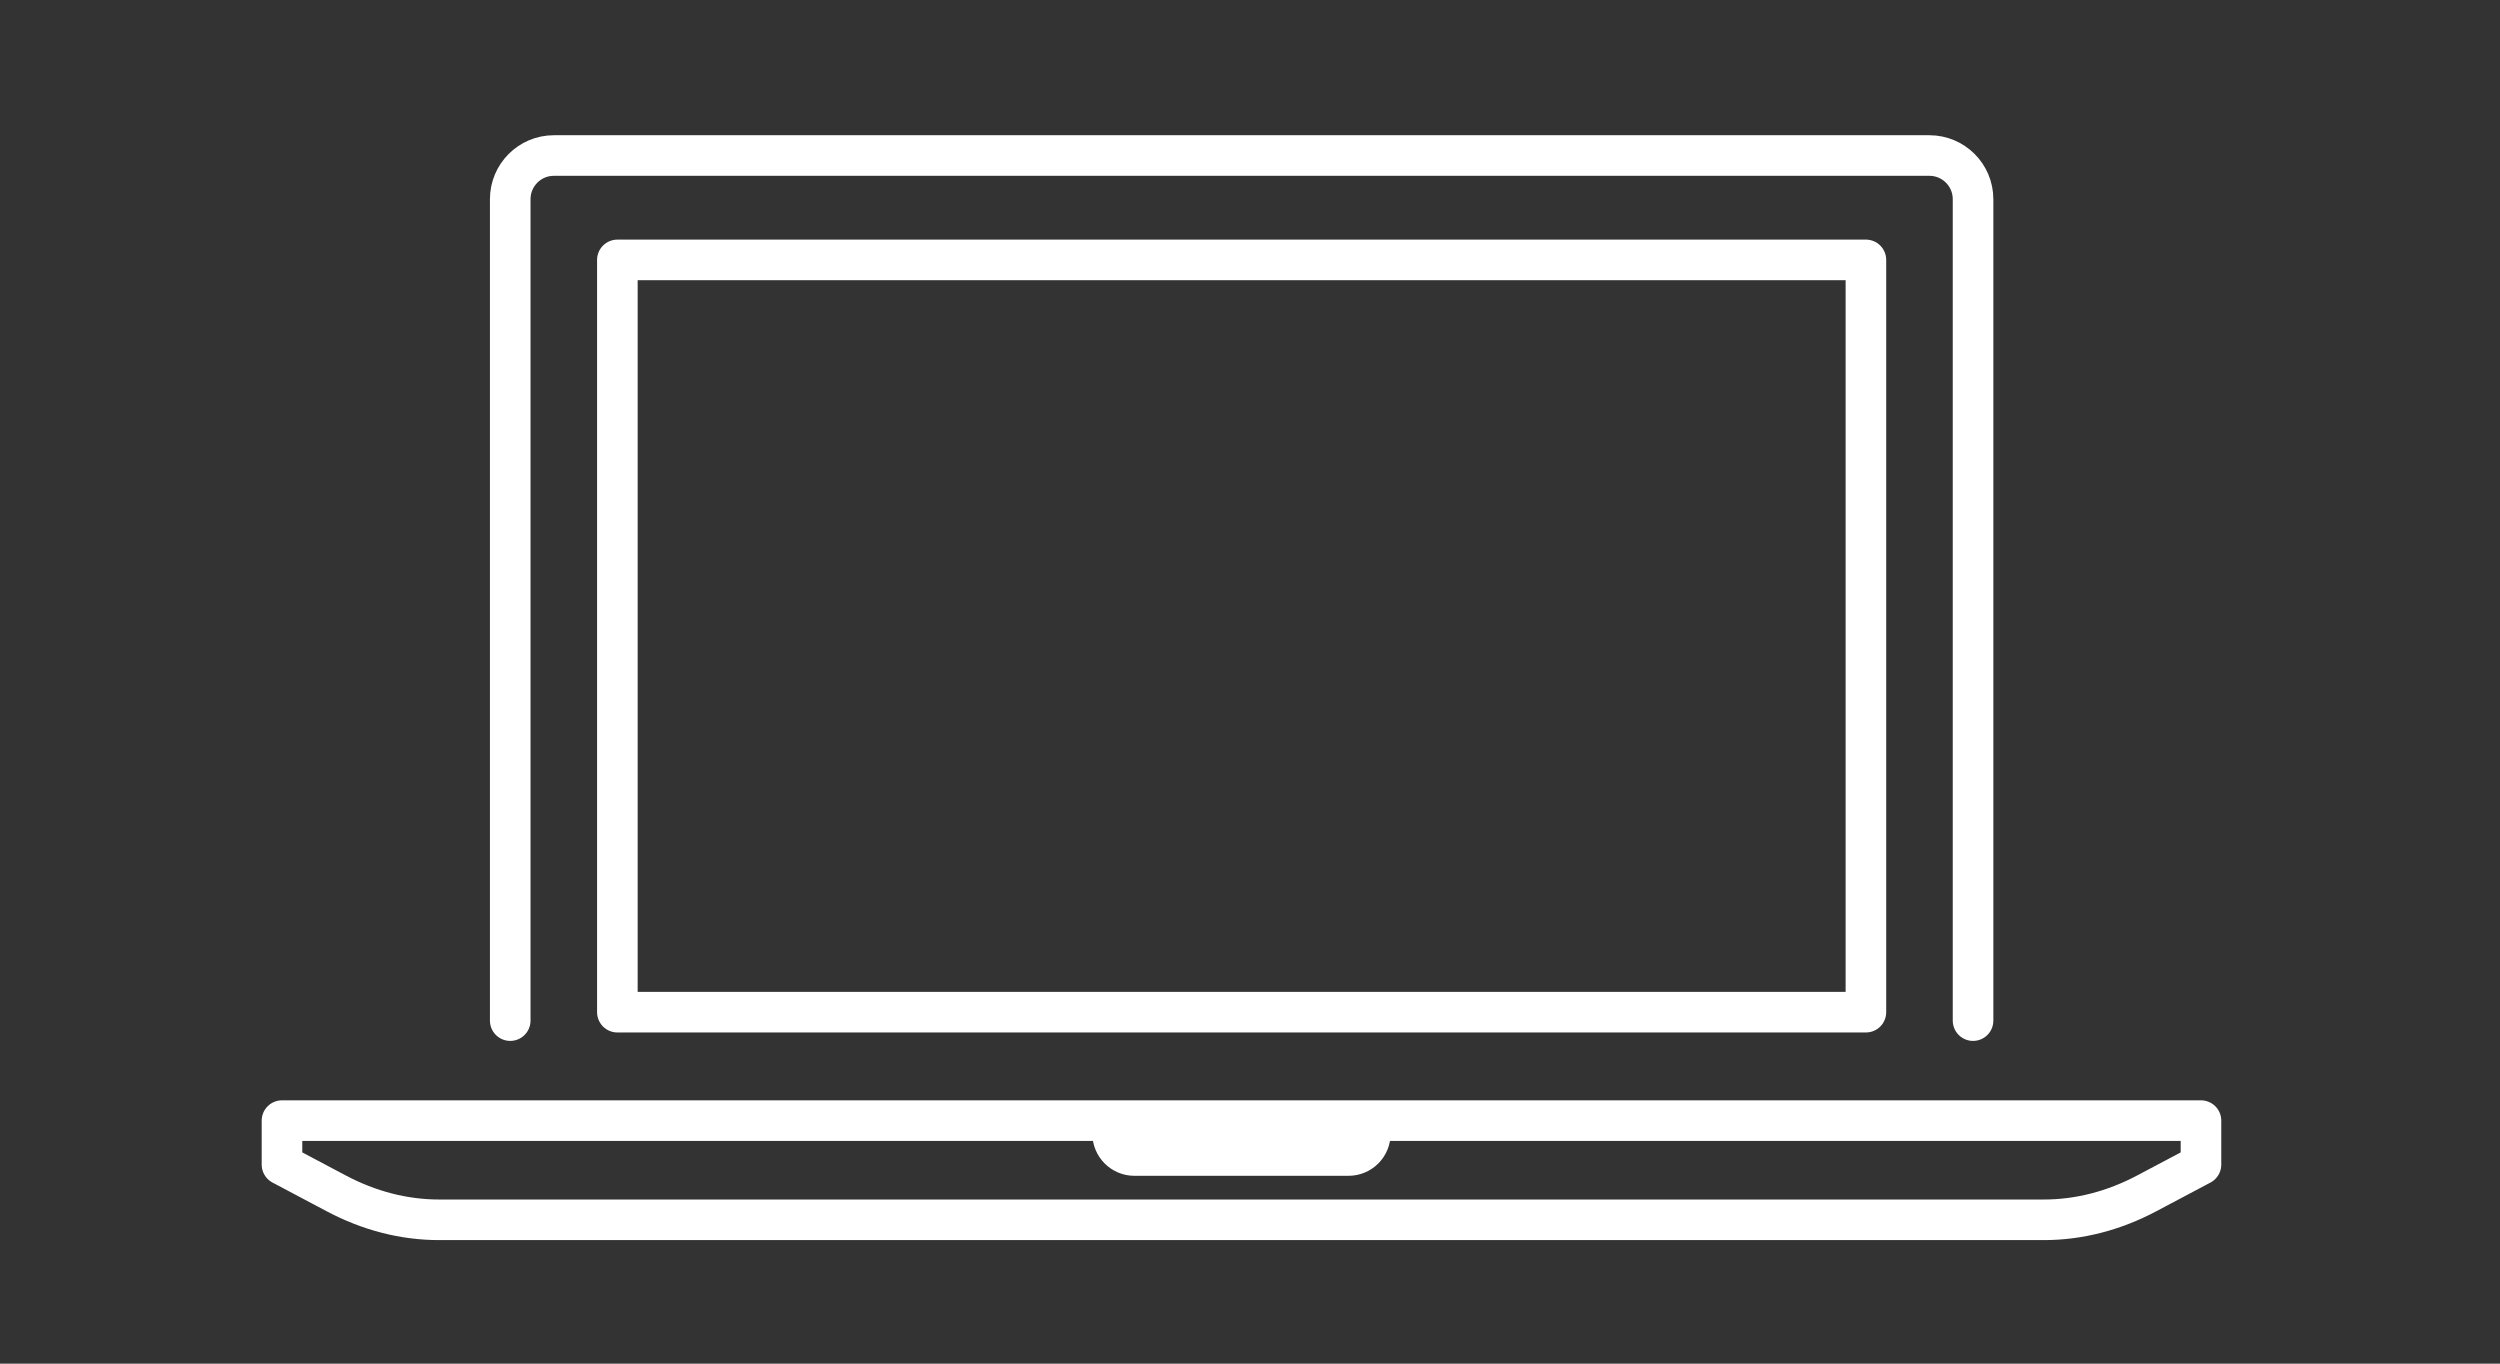
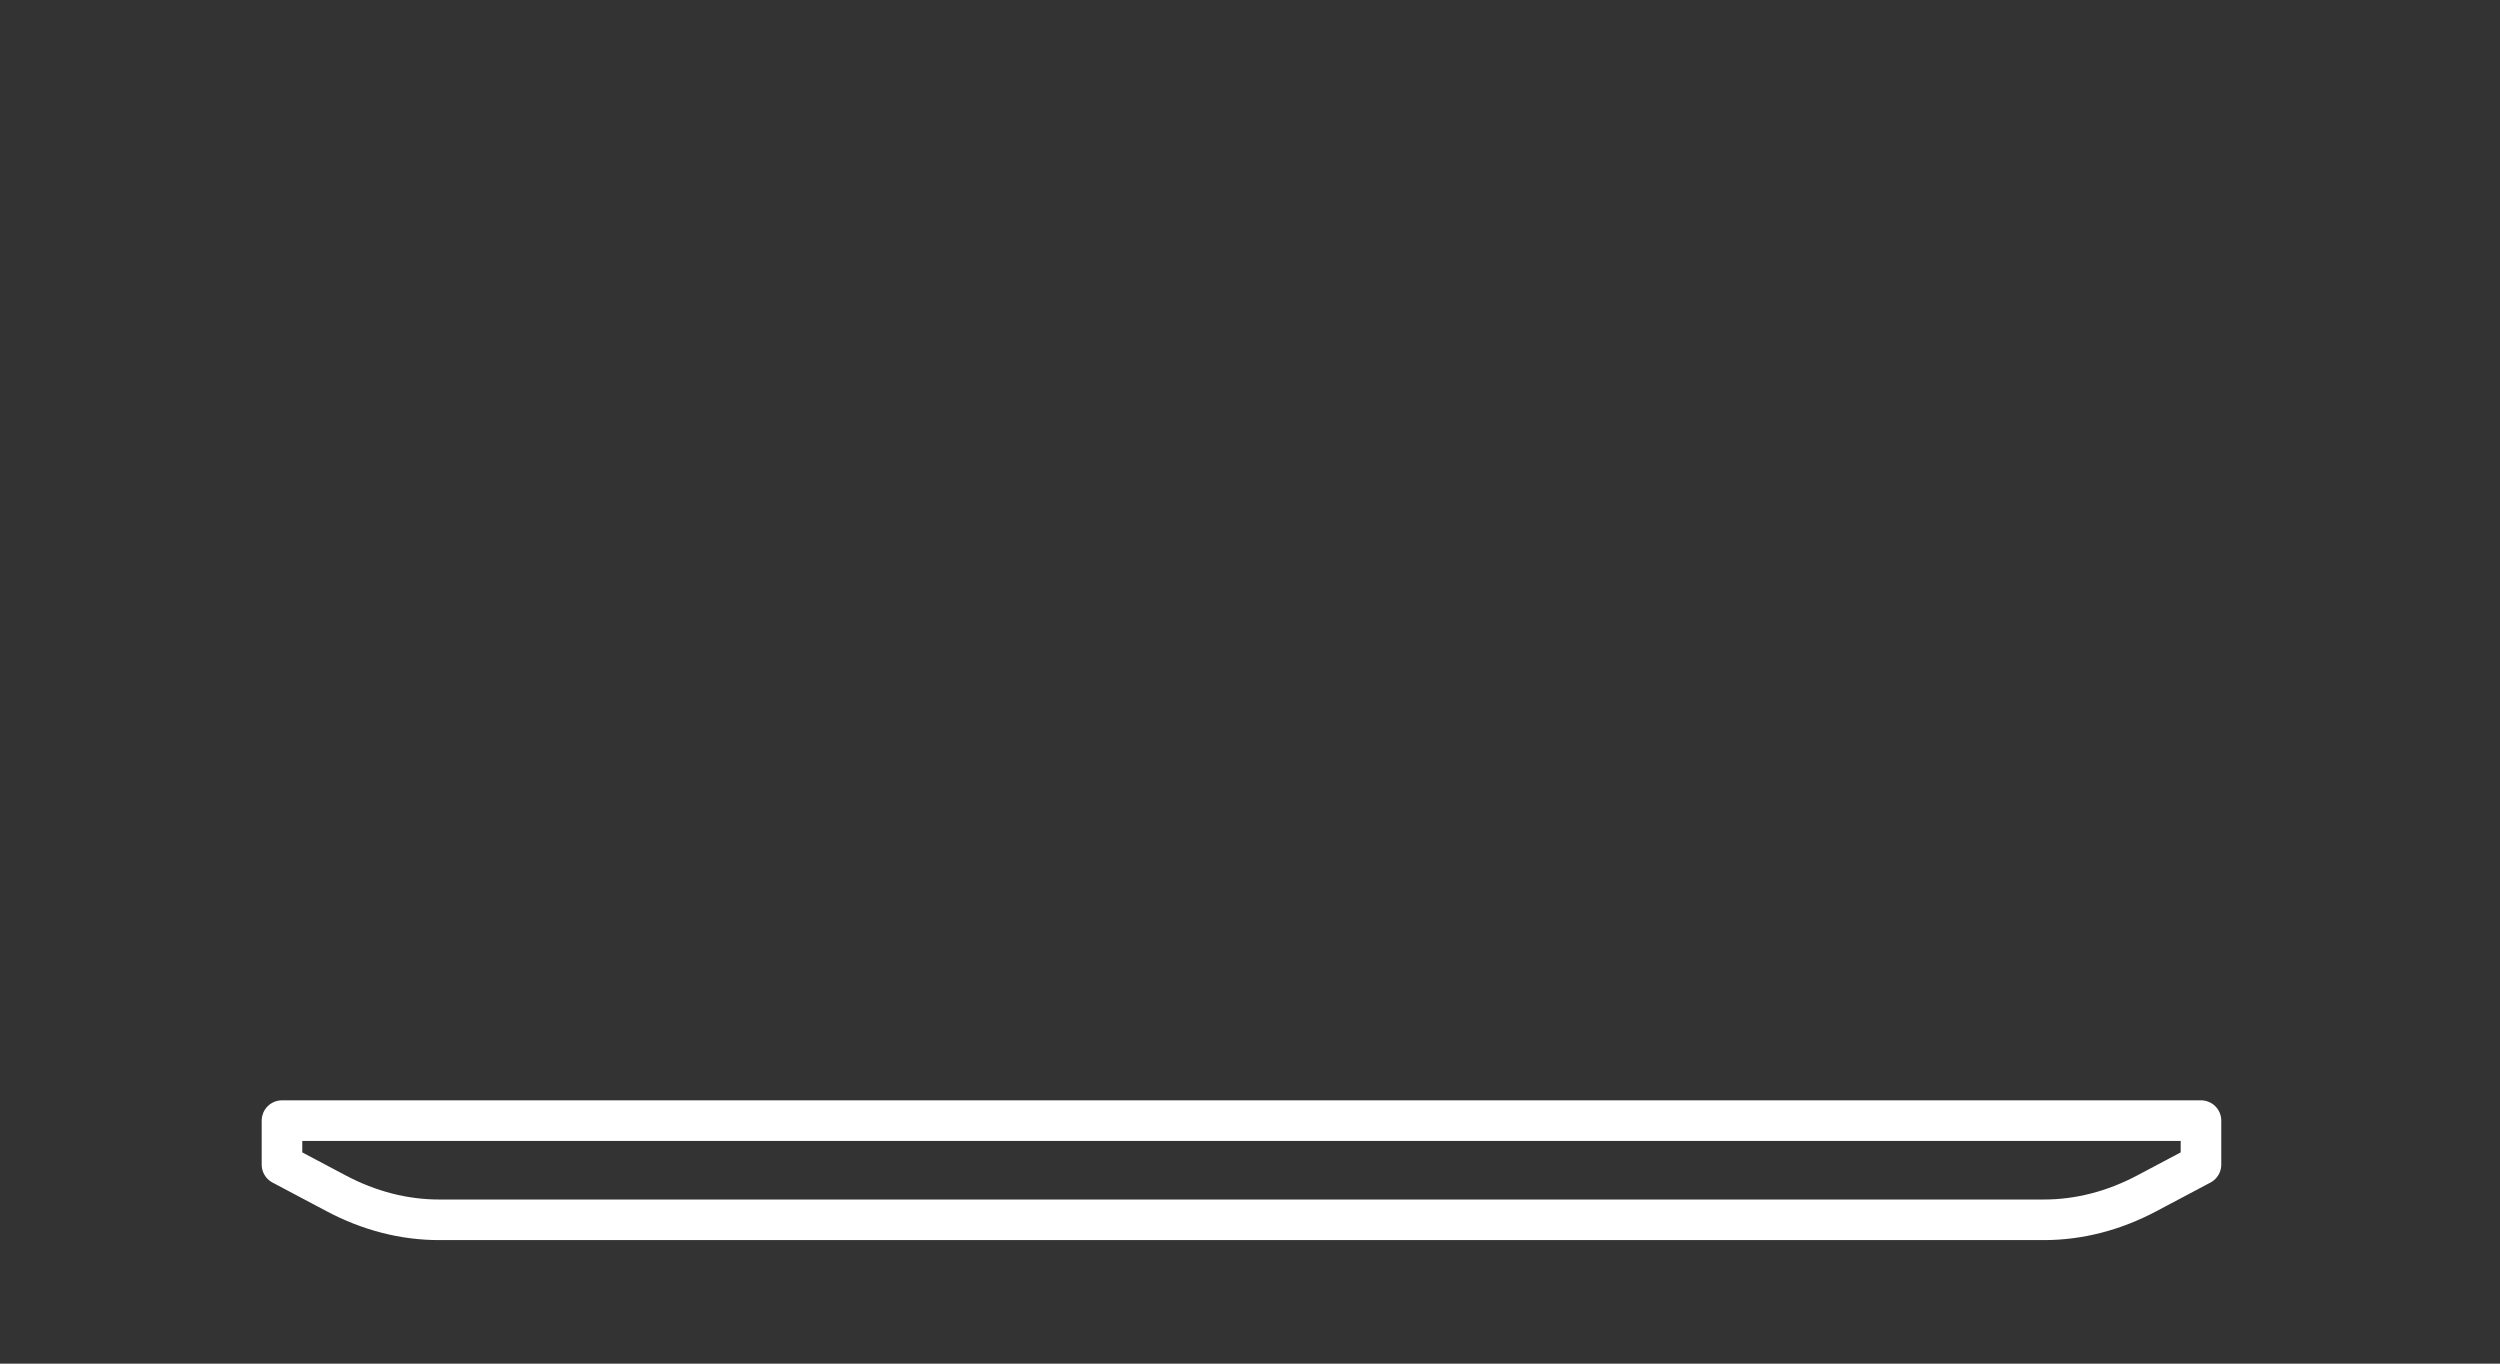
<svg xmlns="http://www.w3.org/2000/svg" id="_レイヤー_2" viewBox="0 0 154 84" width="154px" height="84px">
  <rect x="0" y="0" width="154" height="84" fill="#333333" stroke="none" />
  <defs>
    <style>.cls-1,.cls-2{fill:none;}.cls-2{stroke:#fff;stroke-linecap:round;stroke-linejoin:round;stroke-width:2.5px;}</style>
  </defs>
  <g id="text">
-     <path class="cls-2" d="m31.43,62.87V12.27c0-1.48,1.2-2.69,2.69-2.69h84.73c1.48,0,2.69,1.2,2.69,2.69v50.6" />
-     <rect class="cls-2" x="53.31" y=".72" width="46.34" height="76.91" transform="translate(115.66 -37.3) rotate(90)" />
    <path class="cls-2" d="m135.58,71.74l-3.32,1.76c-2.05,1.09-4.2,1.64-6.36,1.64H27.05c-2.16,0-4.31-.55-6.36-1.64l-3.32-1.76h0v-2.71h118.21v2.71Z" />
-     <path class="cls-2" d="m68.54,69.62v.22c0,.74.6,1.34,1.34,1.34h13.19c.74,0,1.34-.6,1.34-1.34v-.22h-15.87Z" />
-     <rect class="cls-1" width="154" height="84" />
  </g>
</svg>